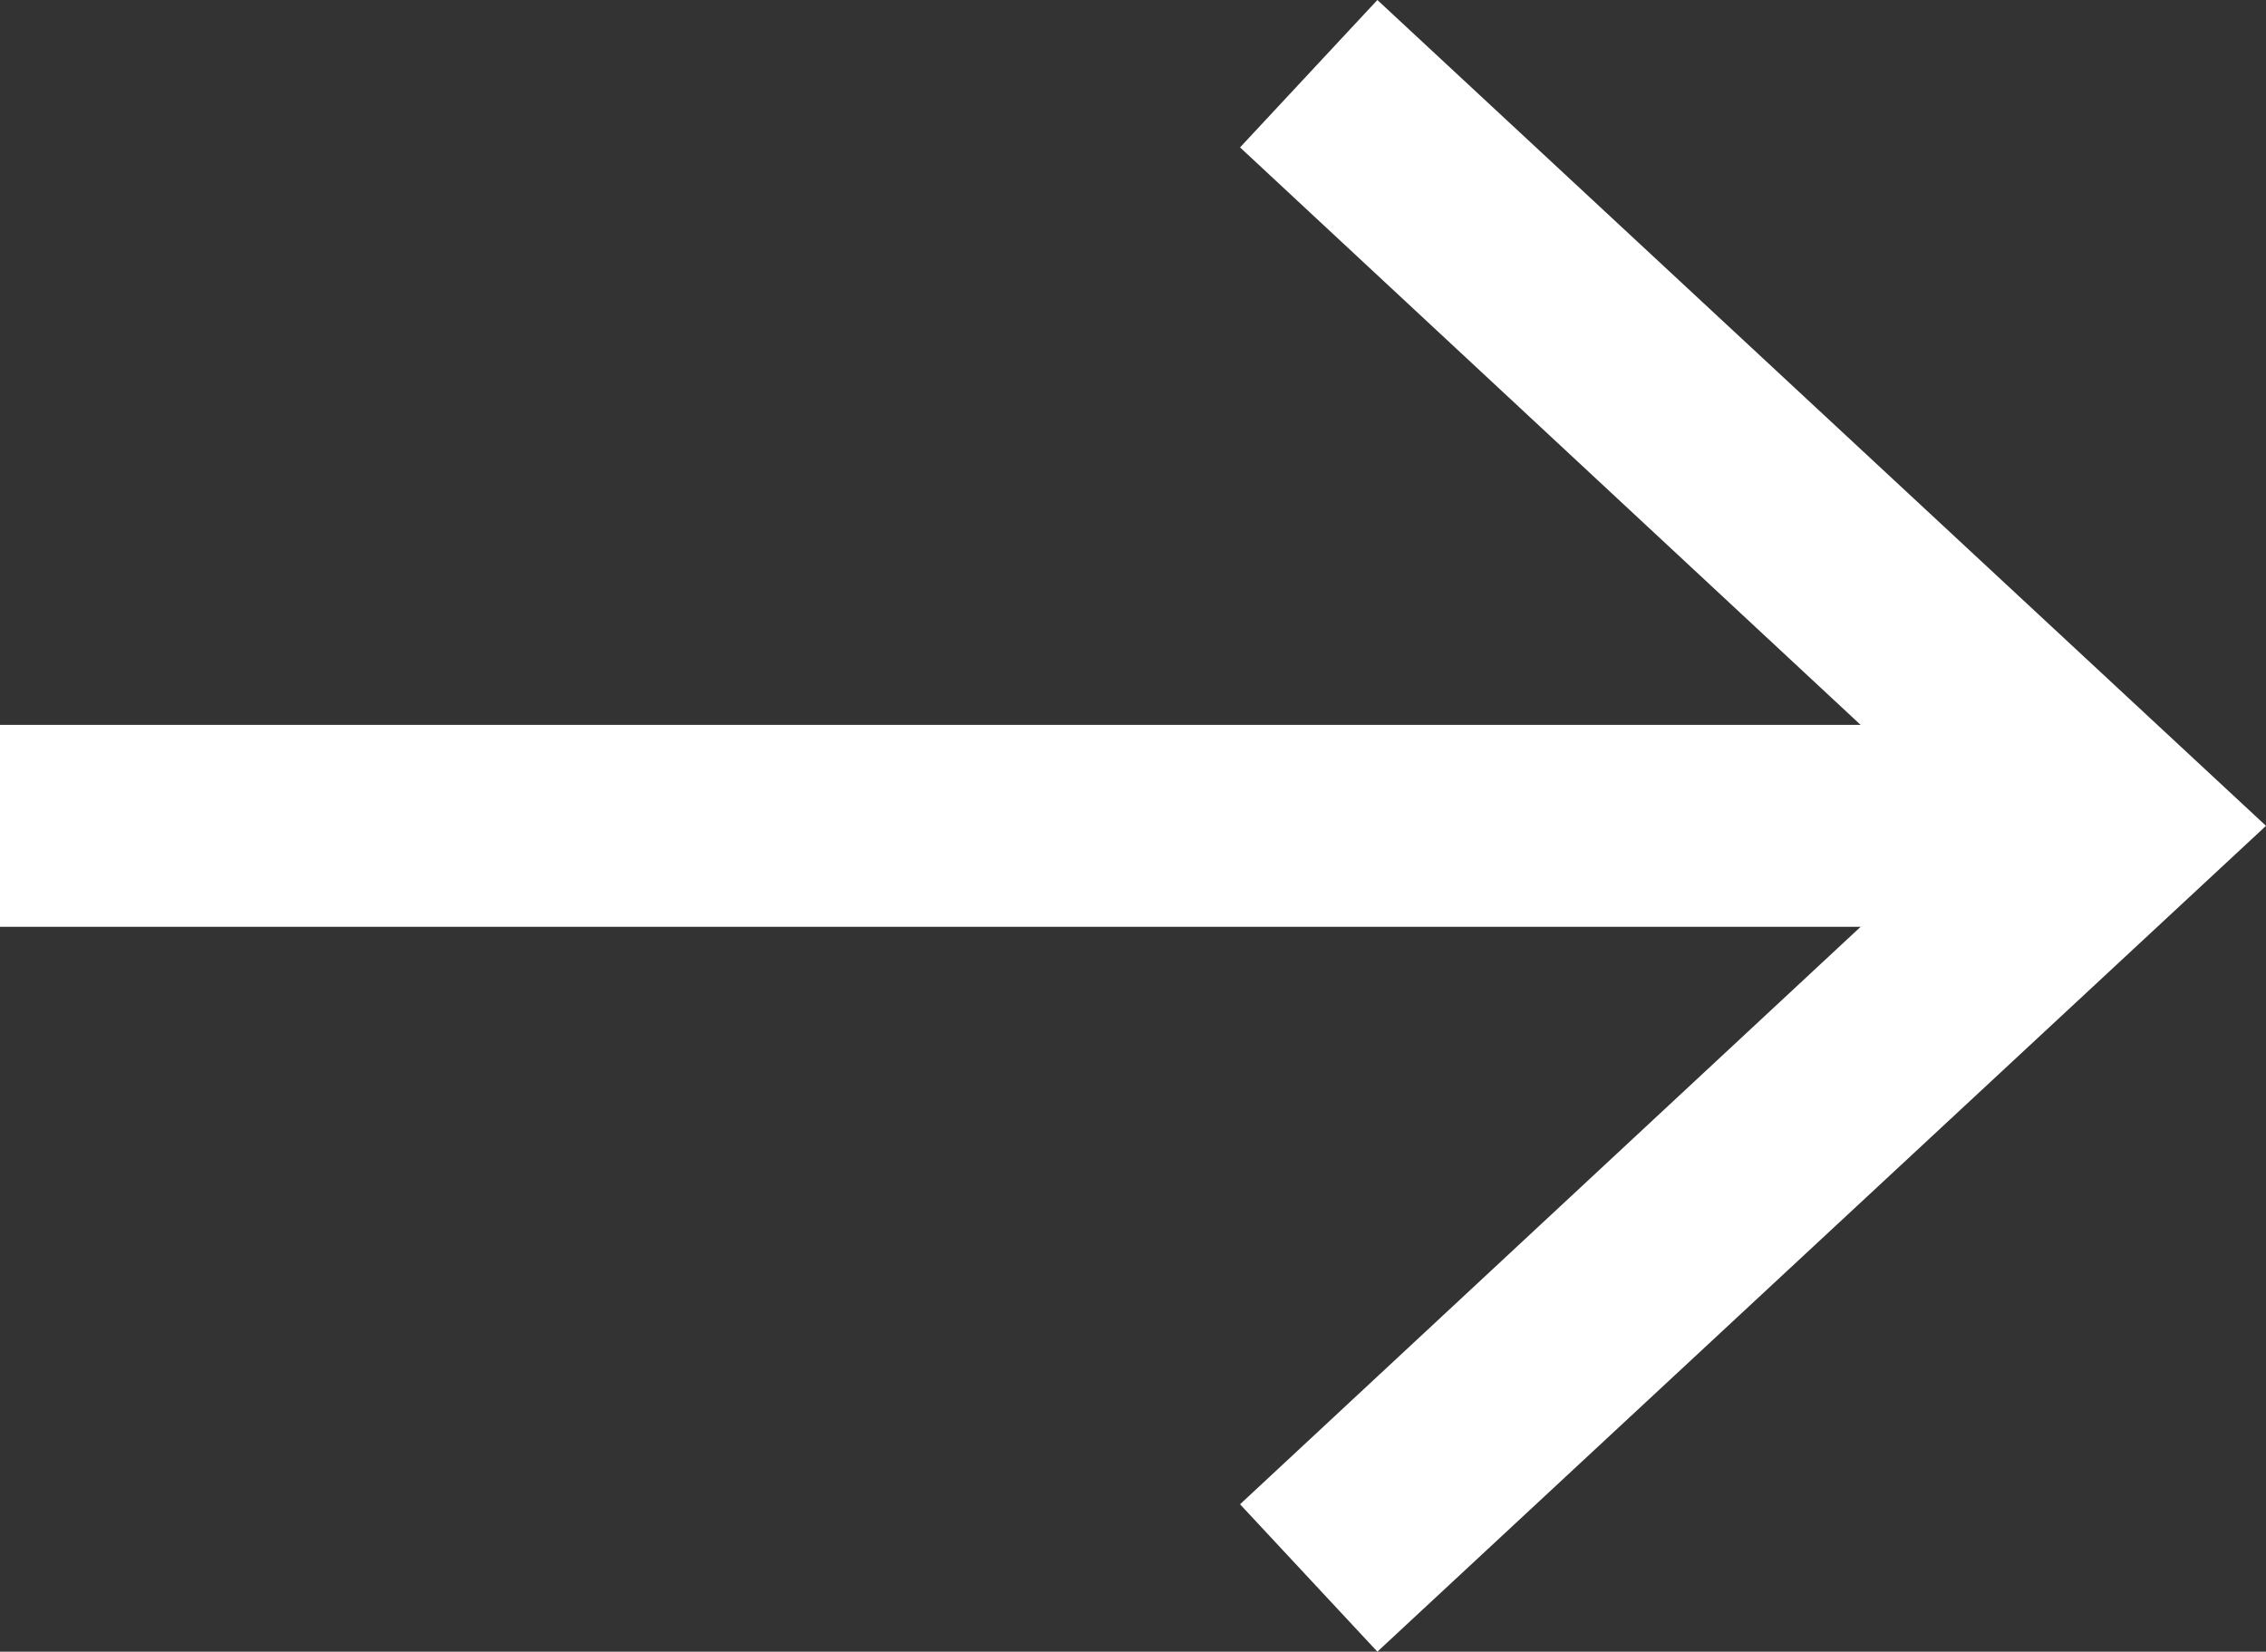
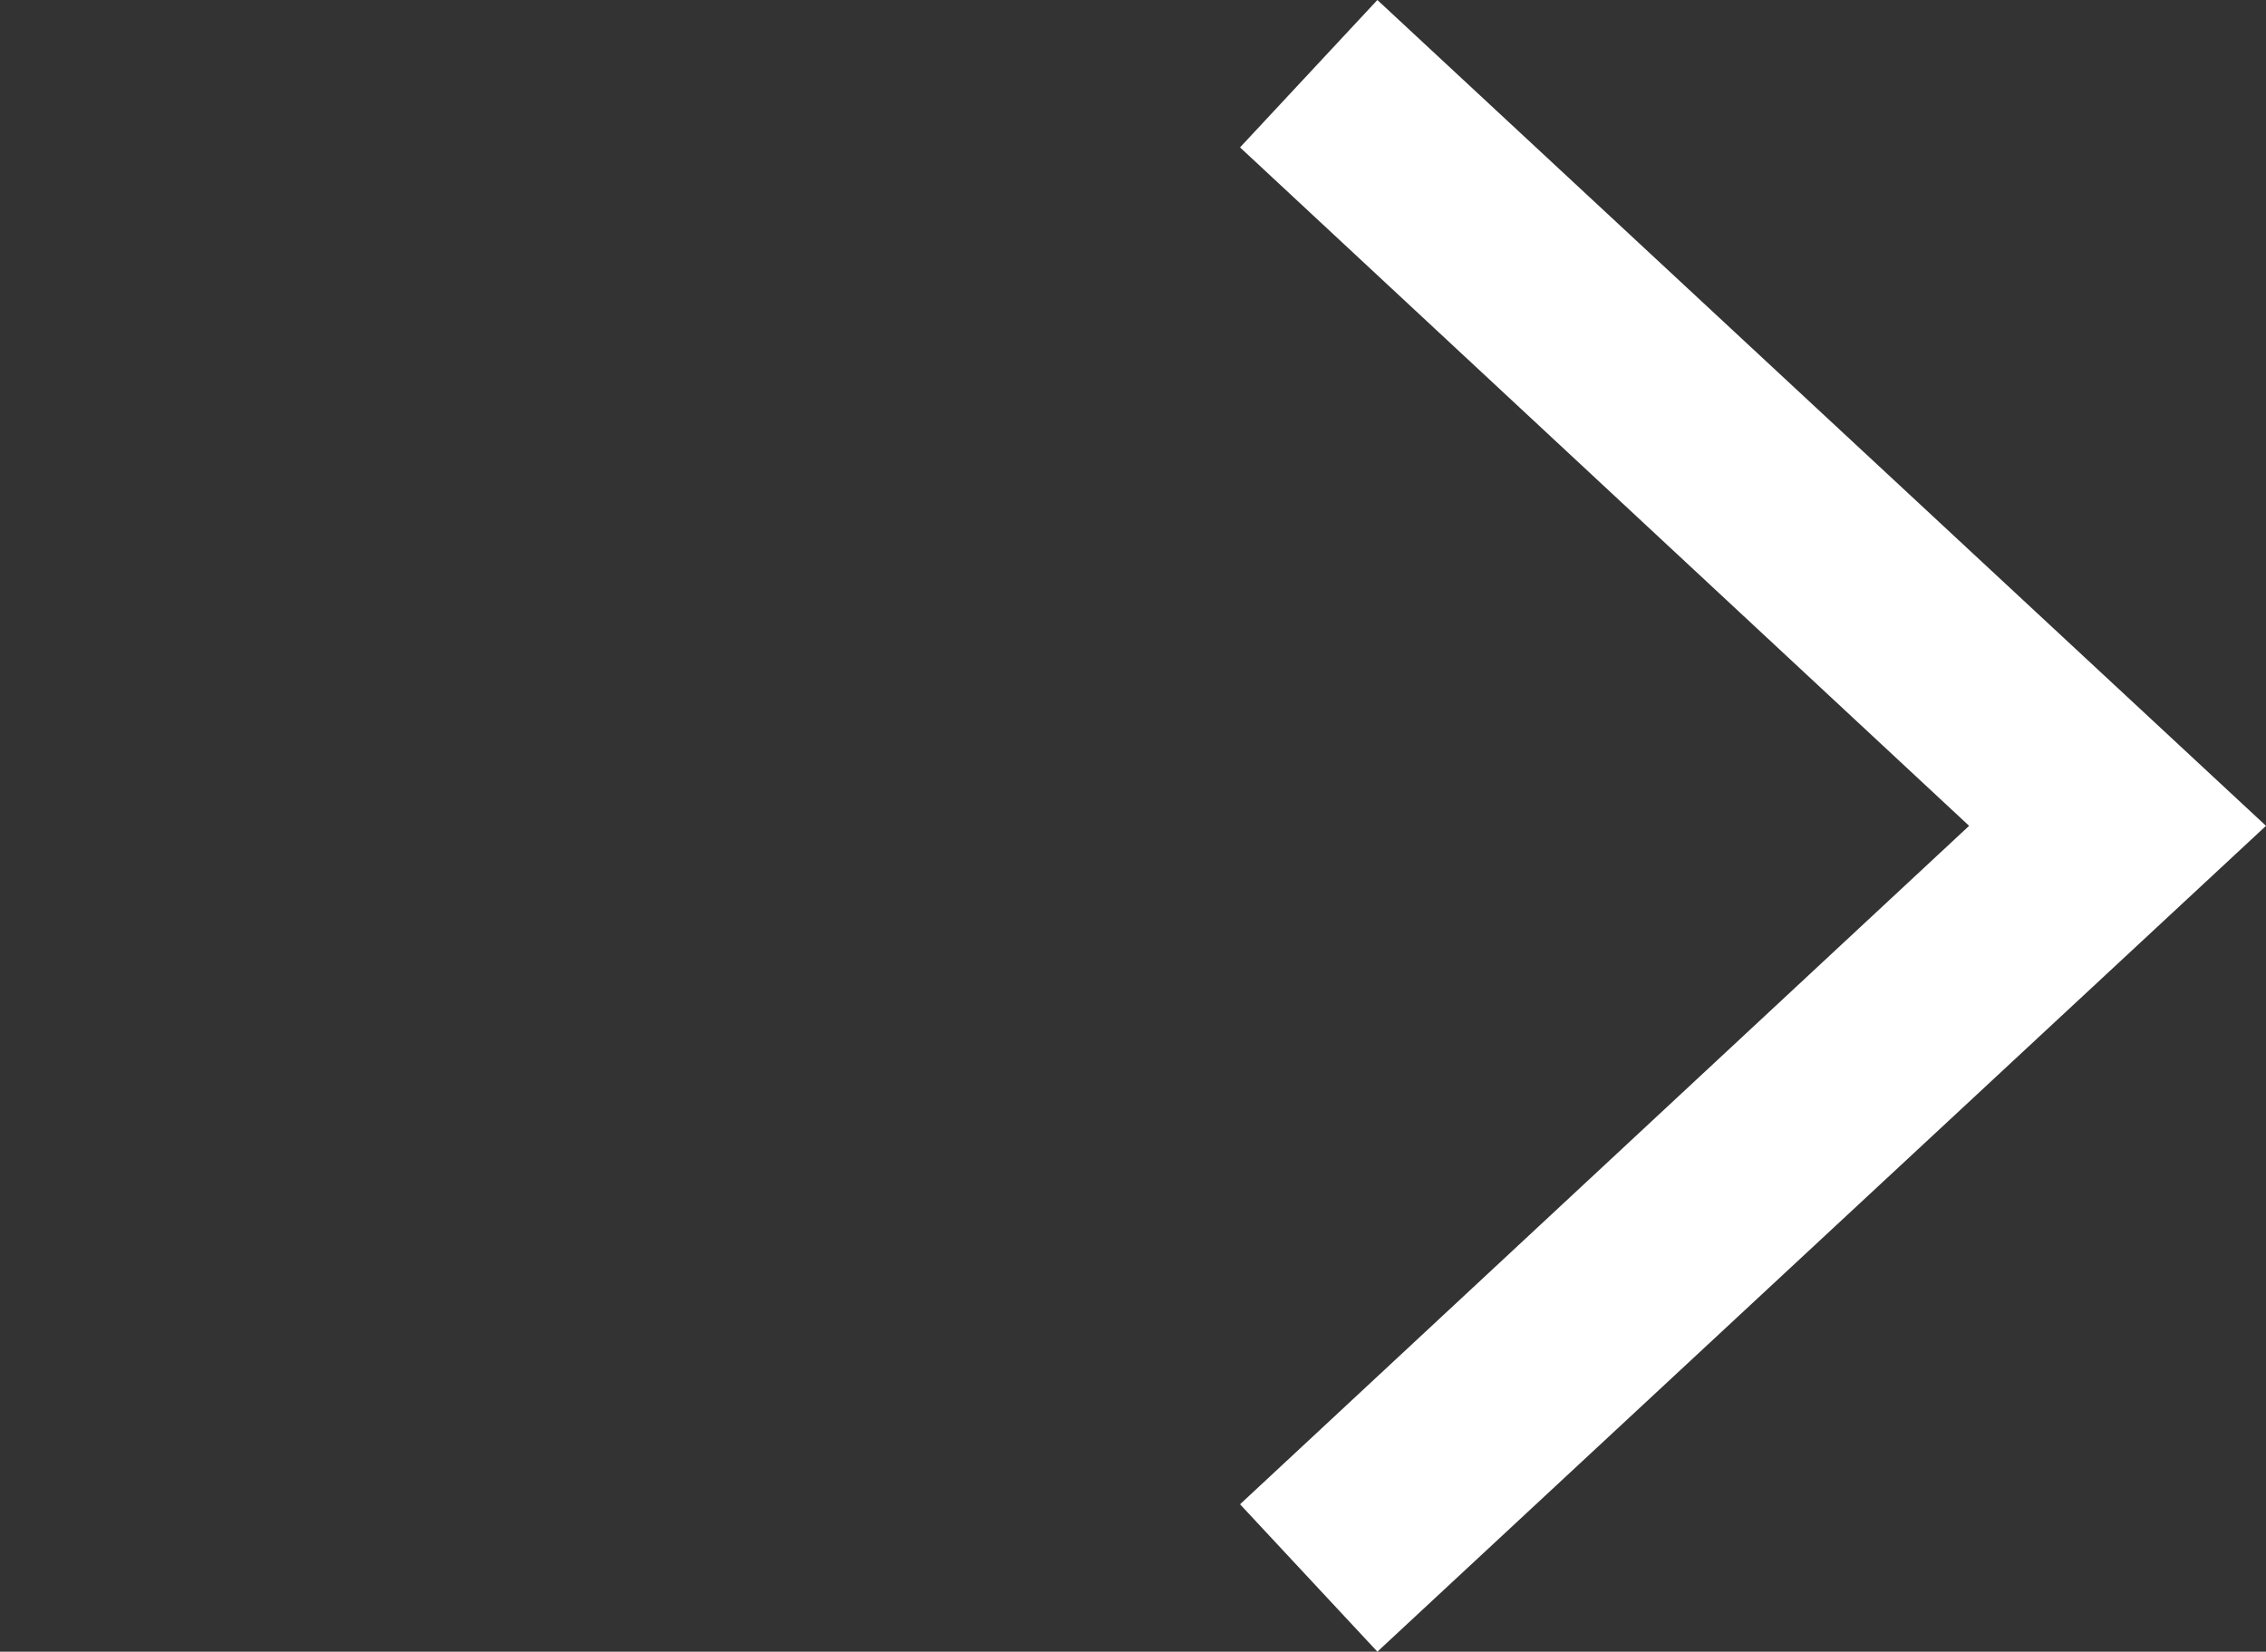
<svg xmlns="http://www.w3.org/2000/svg" viewBox="0 0 11.22 8.18">
  <rect x="0" y="0" width="11.22" height="8.18" fill="#333333" stroke="none" />
  <defs>
    <style>.cls-1{fill:none;stroke:#fff;stroke-miterlimit:10;}.cls-2{fill:#fff;}</style>
  </defs>
  <g id="Lager_2" data-name="Lager 2">
    <g id="Lager_1-2" data-name="Lager 1">
-       <line class="cls-1" y1="4.09" x2="10.14" y2="4.09" />
      <polygon class="cls-2" points="6.82 8.18 6.14 7.45 9.75 4.09 6.14 0.73 6.82 0 11.22 4.09 6.82 8.18" />
    </g>
  </g>
</svg>